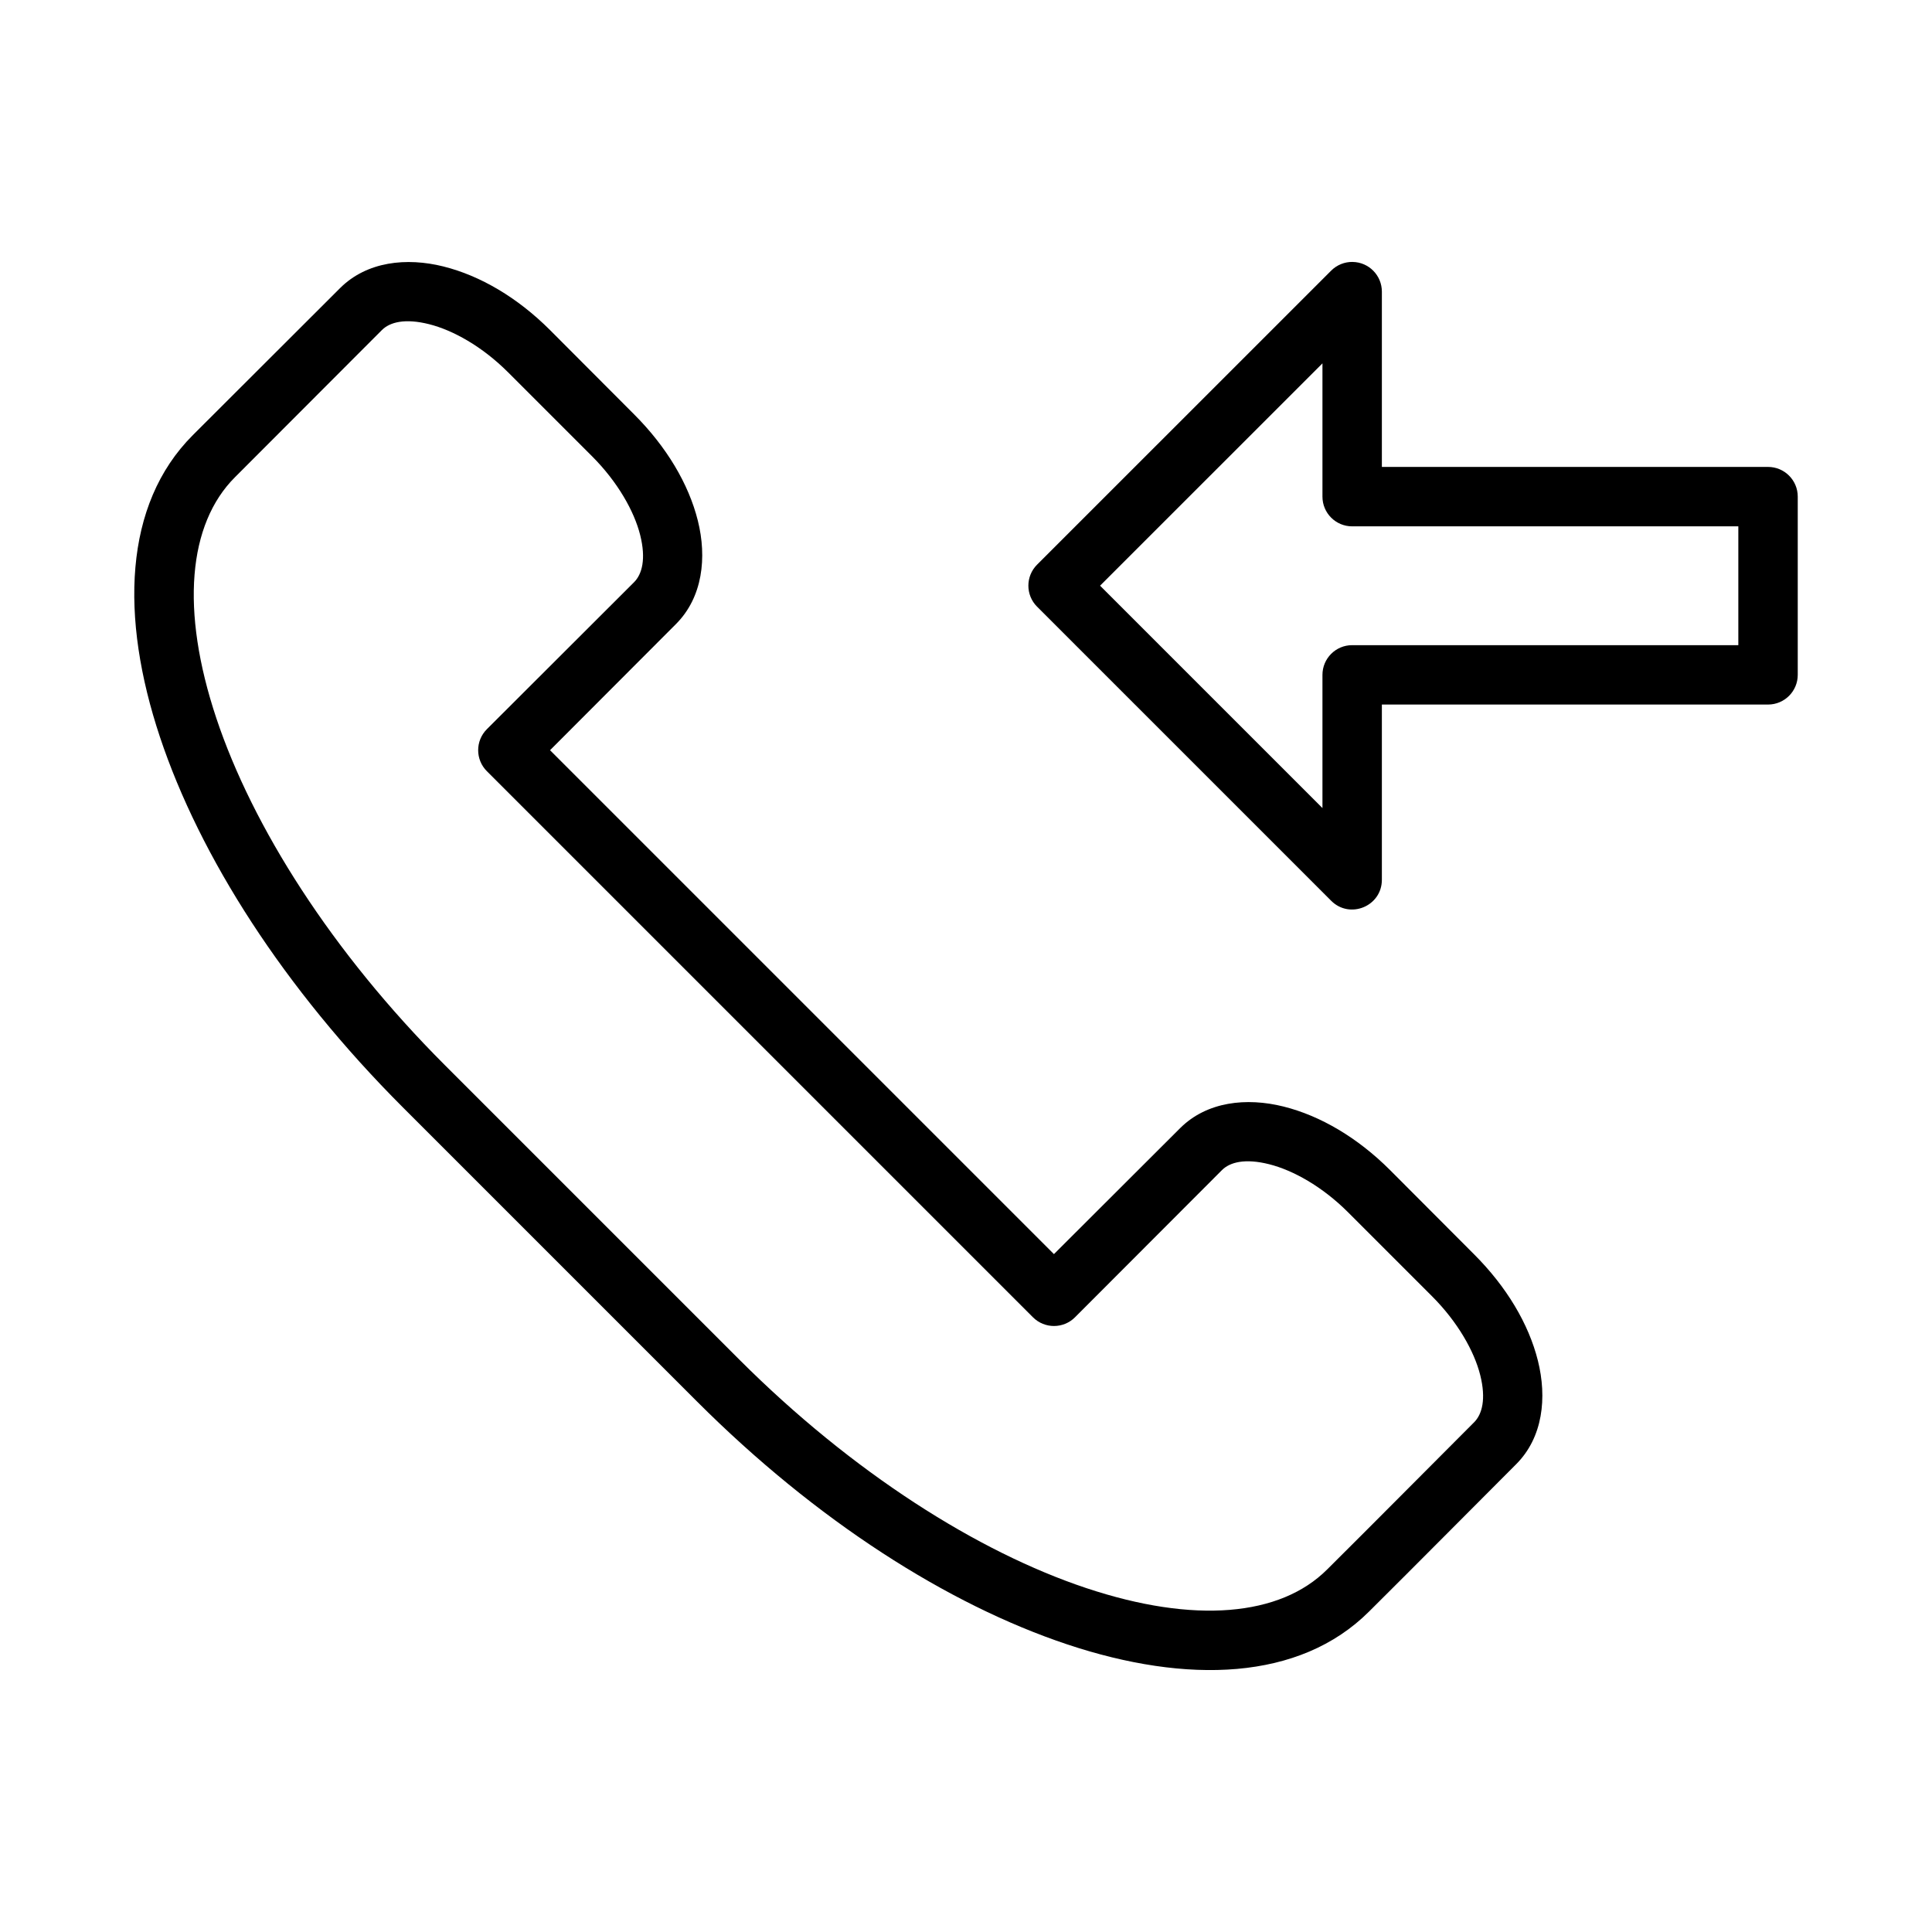
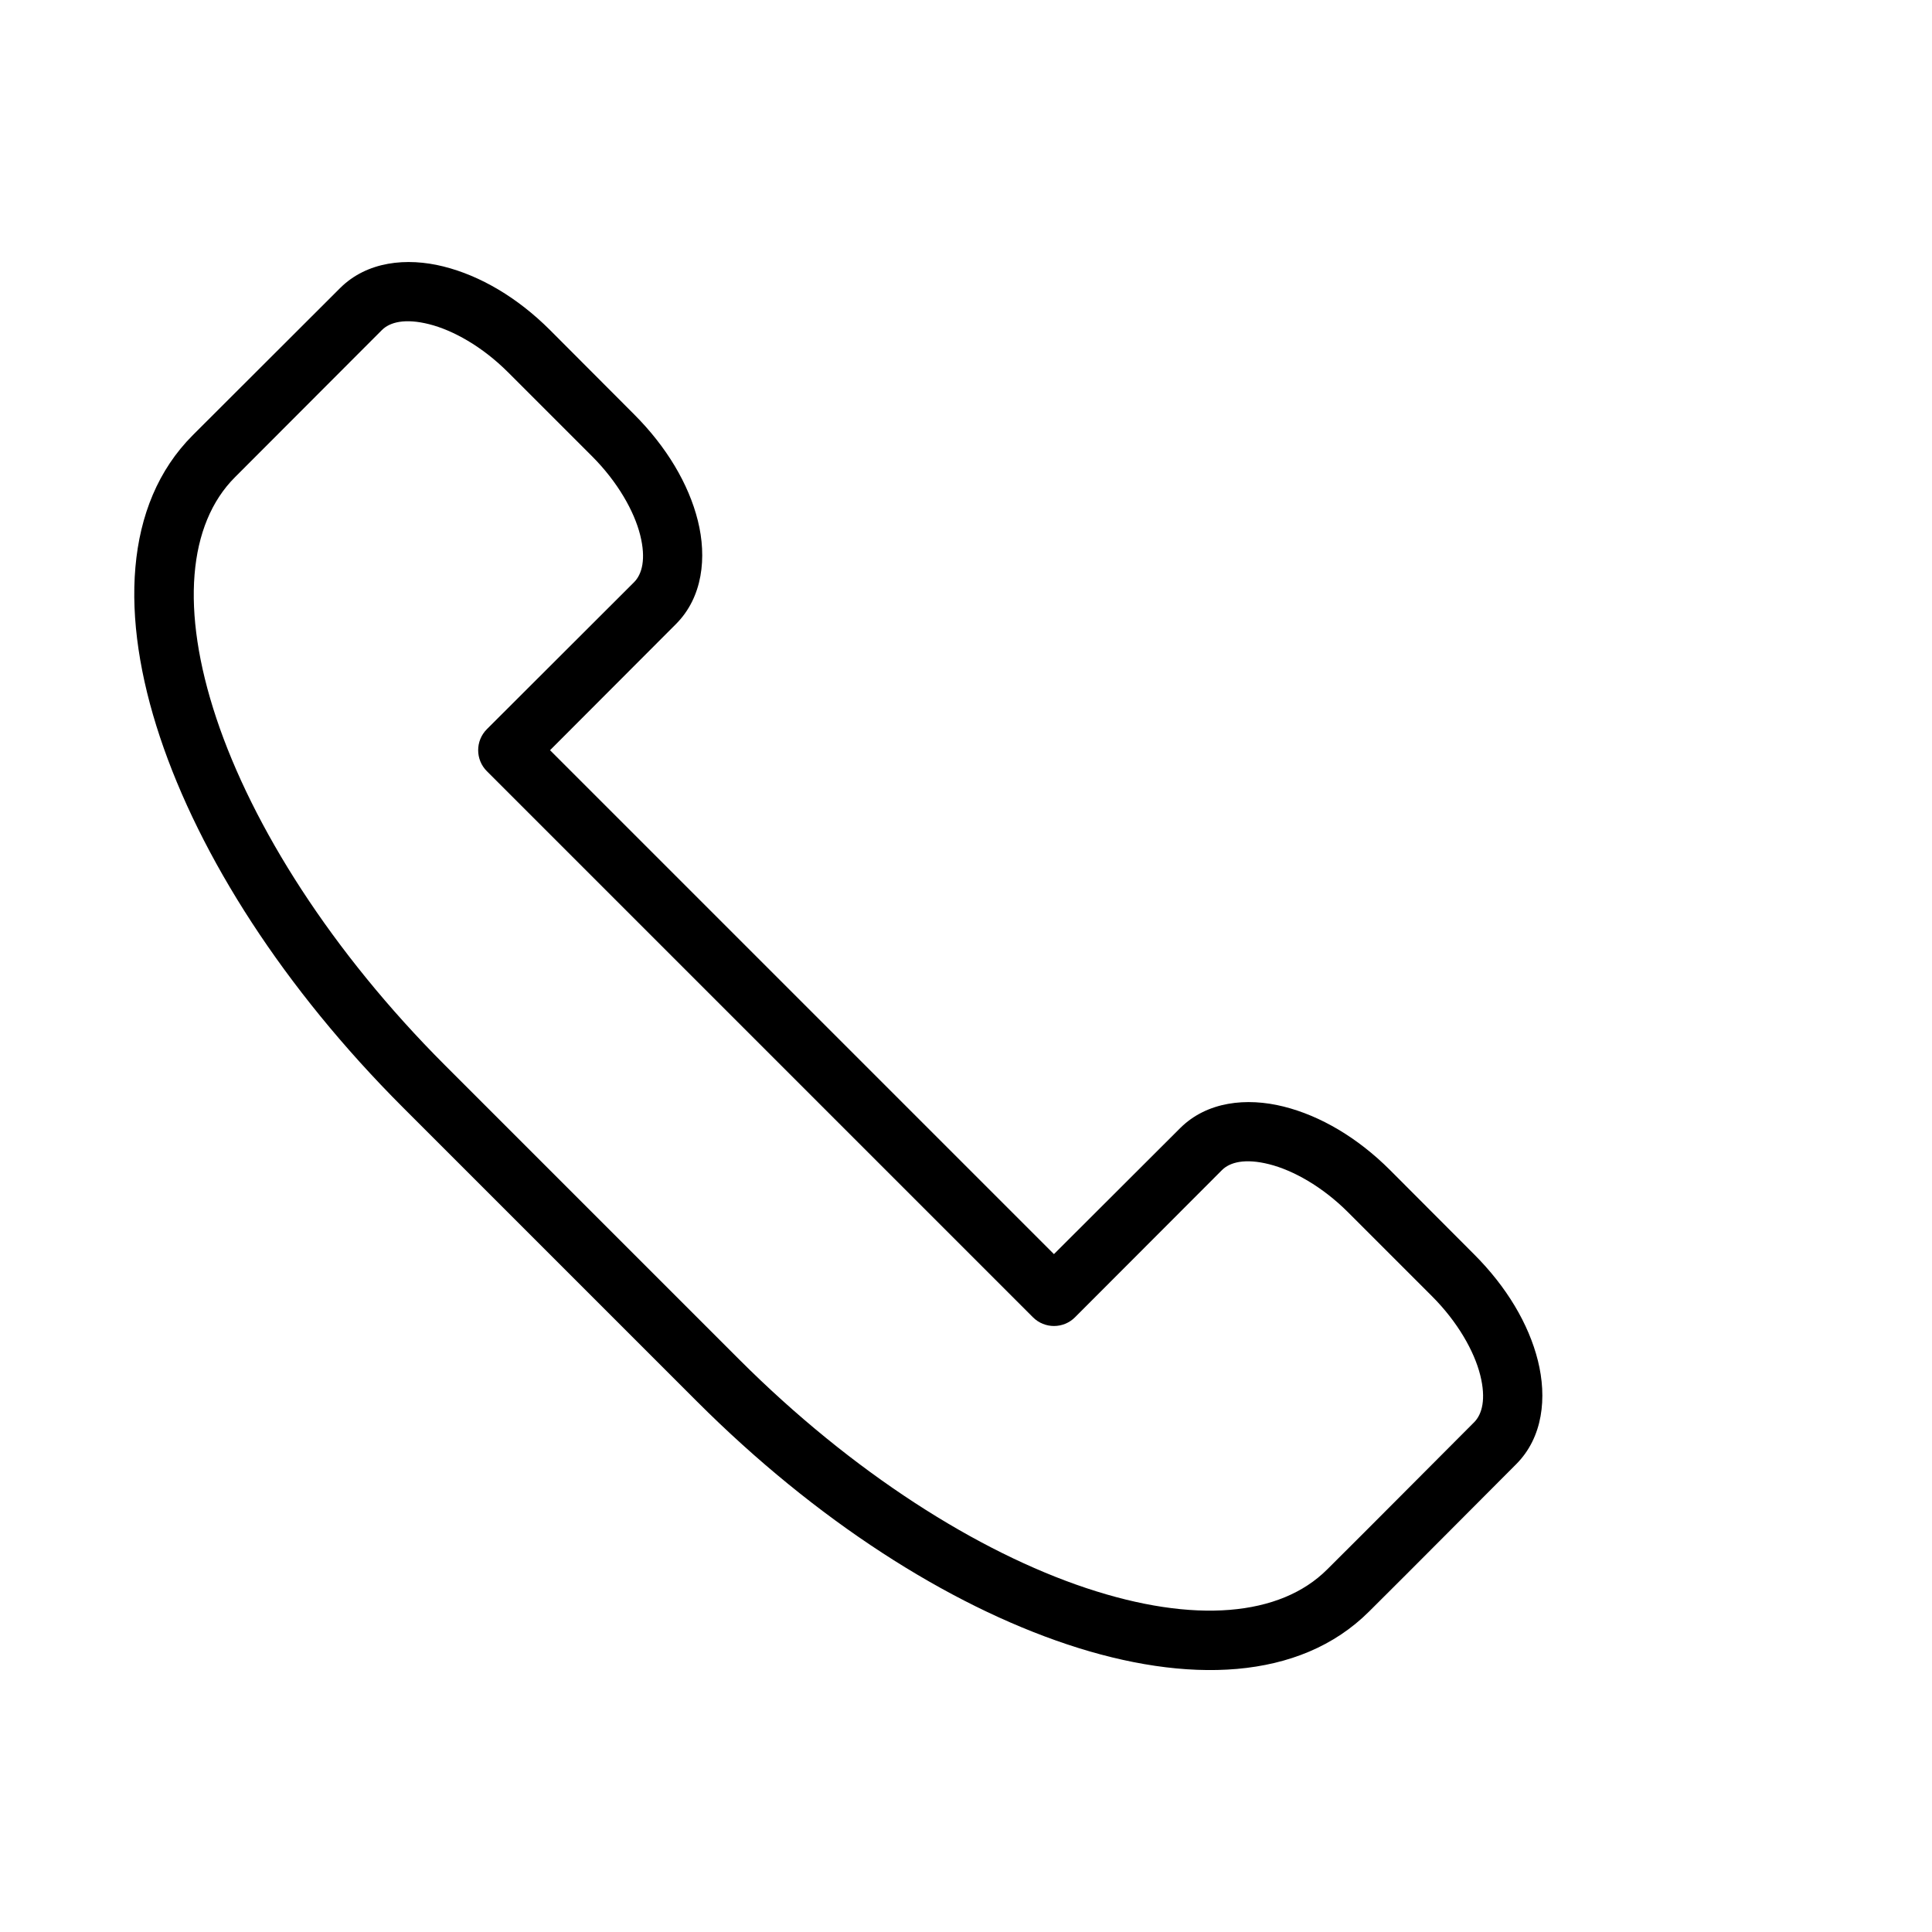
<svg xmlns="http://www.w3.org/2000/svg" fill="#000000" width="800px" height="800px" version="1.1" viewBox="144 144 512 512">
  <g>
    <path d="m261.53 214.62c-9.77-2.441-20.312-1.363-27.43 5.754l-38.992 38.934c-18.406 18.406-19.285 48.309-8.715 80.02 10.57 31.711 32.801 66.562 64.387 98.148l77.926 77.926c31.586 31.586 66.438 53.816 98.148 64.387 31.688 10.562 61.551 9.652 79.961-8.715 13.094-13.004 26.035-26.094 38.992-39.051 7.113-7.113 8.195-17.66 5.754-27.43-2.441-9.77-8.305-19.578-16.91-28.184l-22.258-22.312c-8.605-8.605-18.473-14.41-28.242-16.852-9.77-2.441-20.312-1.363-27.43 5.754l-33.414 33.355-133.54-133.54c11.129-11.129 22.227-22.285 33.355-33.414 7.113-7.113 8.254-17.66 5.812-27.43s-8.305-19.578-16.91-28.184l-22.258-22.312c-8.605-8.605-18.473-14.41-28.242-16.852zm17.086 28.008 22.258 22.258c6.812 6.812 11.203 14.59 12.785 20.918 1.582 6.328 0.508 10.355-1.629 12.492-12.988 12.988-26.004 25.945-38.992 38.934-3.09 3.078-3.09 8.082 0 11.156l144.7 144.7c3.078 3.09 8.082 3.09 11.156 0l38.934-38.992c2.137-2.137 6.164-3.152 12.492-1.566 6.328 1.582 14.105 5.914 20.918 12.727l22.258 22.258c6.812 6.812 11.203 14.59 12.785 20.918 1.582 6.328 0.508 10.355-1.629 12.492-13 13-25.91 26.055-38.934 38.992-12.434 12.434-35.207 14.492-63.863 4.938-28.656-9.551-61.898-30.52-91.988-60.609l-77.926-77.926c-30.09-30.09-51.055-63.332-60.609-91.988-9.551-28.66-7.492-51.43 4.938-63.863l38.934-38.992c2.137-2.137 6.164-3.152 12.492-1.566 6.328 1.582 14.105 5.91 20.918 12.727z" />
-     <path d="m502.46 213.42c4.301 0.059 7.75 3.57 7.75 7.871v46.449h102.34c4.348 0 7.875 3.523 7.871 7.871v47.23c0 4.348-3.523 7.871-7.871 7.871h-102.34v46.434c0.004 7.016-8.48 10.527-13.438 5.566l-77.938-77.938c-3.074-3.074-3.074-8.059 0-11.133l77.938-77.922c1.508-1.508 3.559-2.34 5.688-2.305zm-7.996 26.875-58.934 58.918 58.934 58.934v-35.301c0-4.348 3.523-7.875 7.871-7.871h102.34v-31.488h-102.34c-4.348 0-7.871-3.523-7.871-7.871z" />
  </g>
</svg>